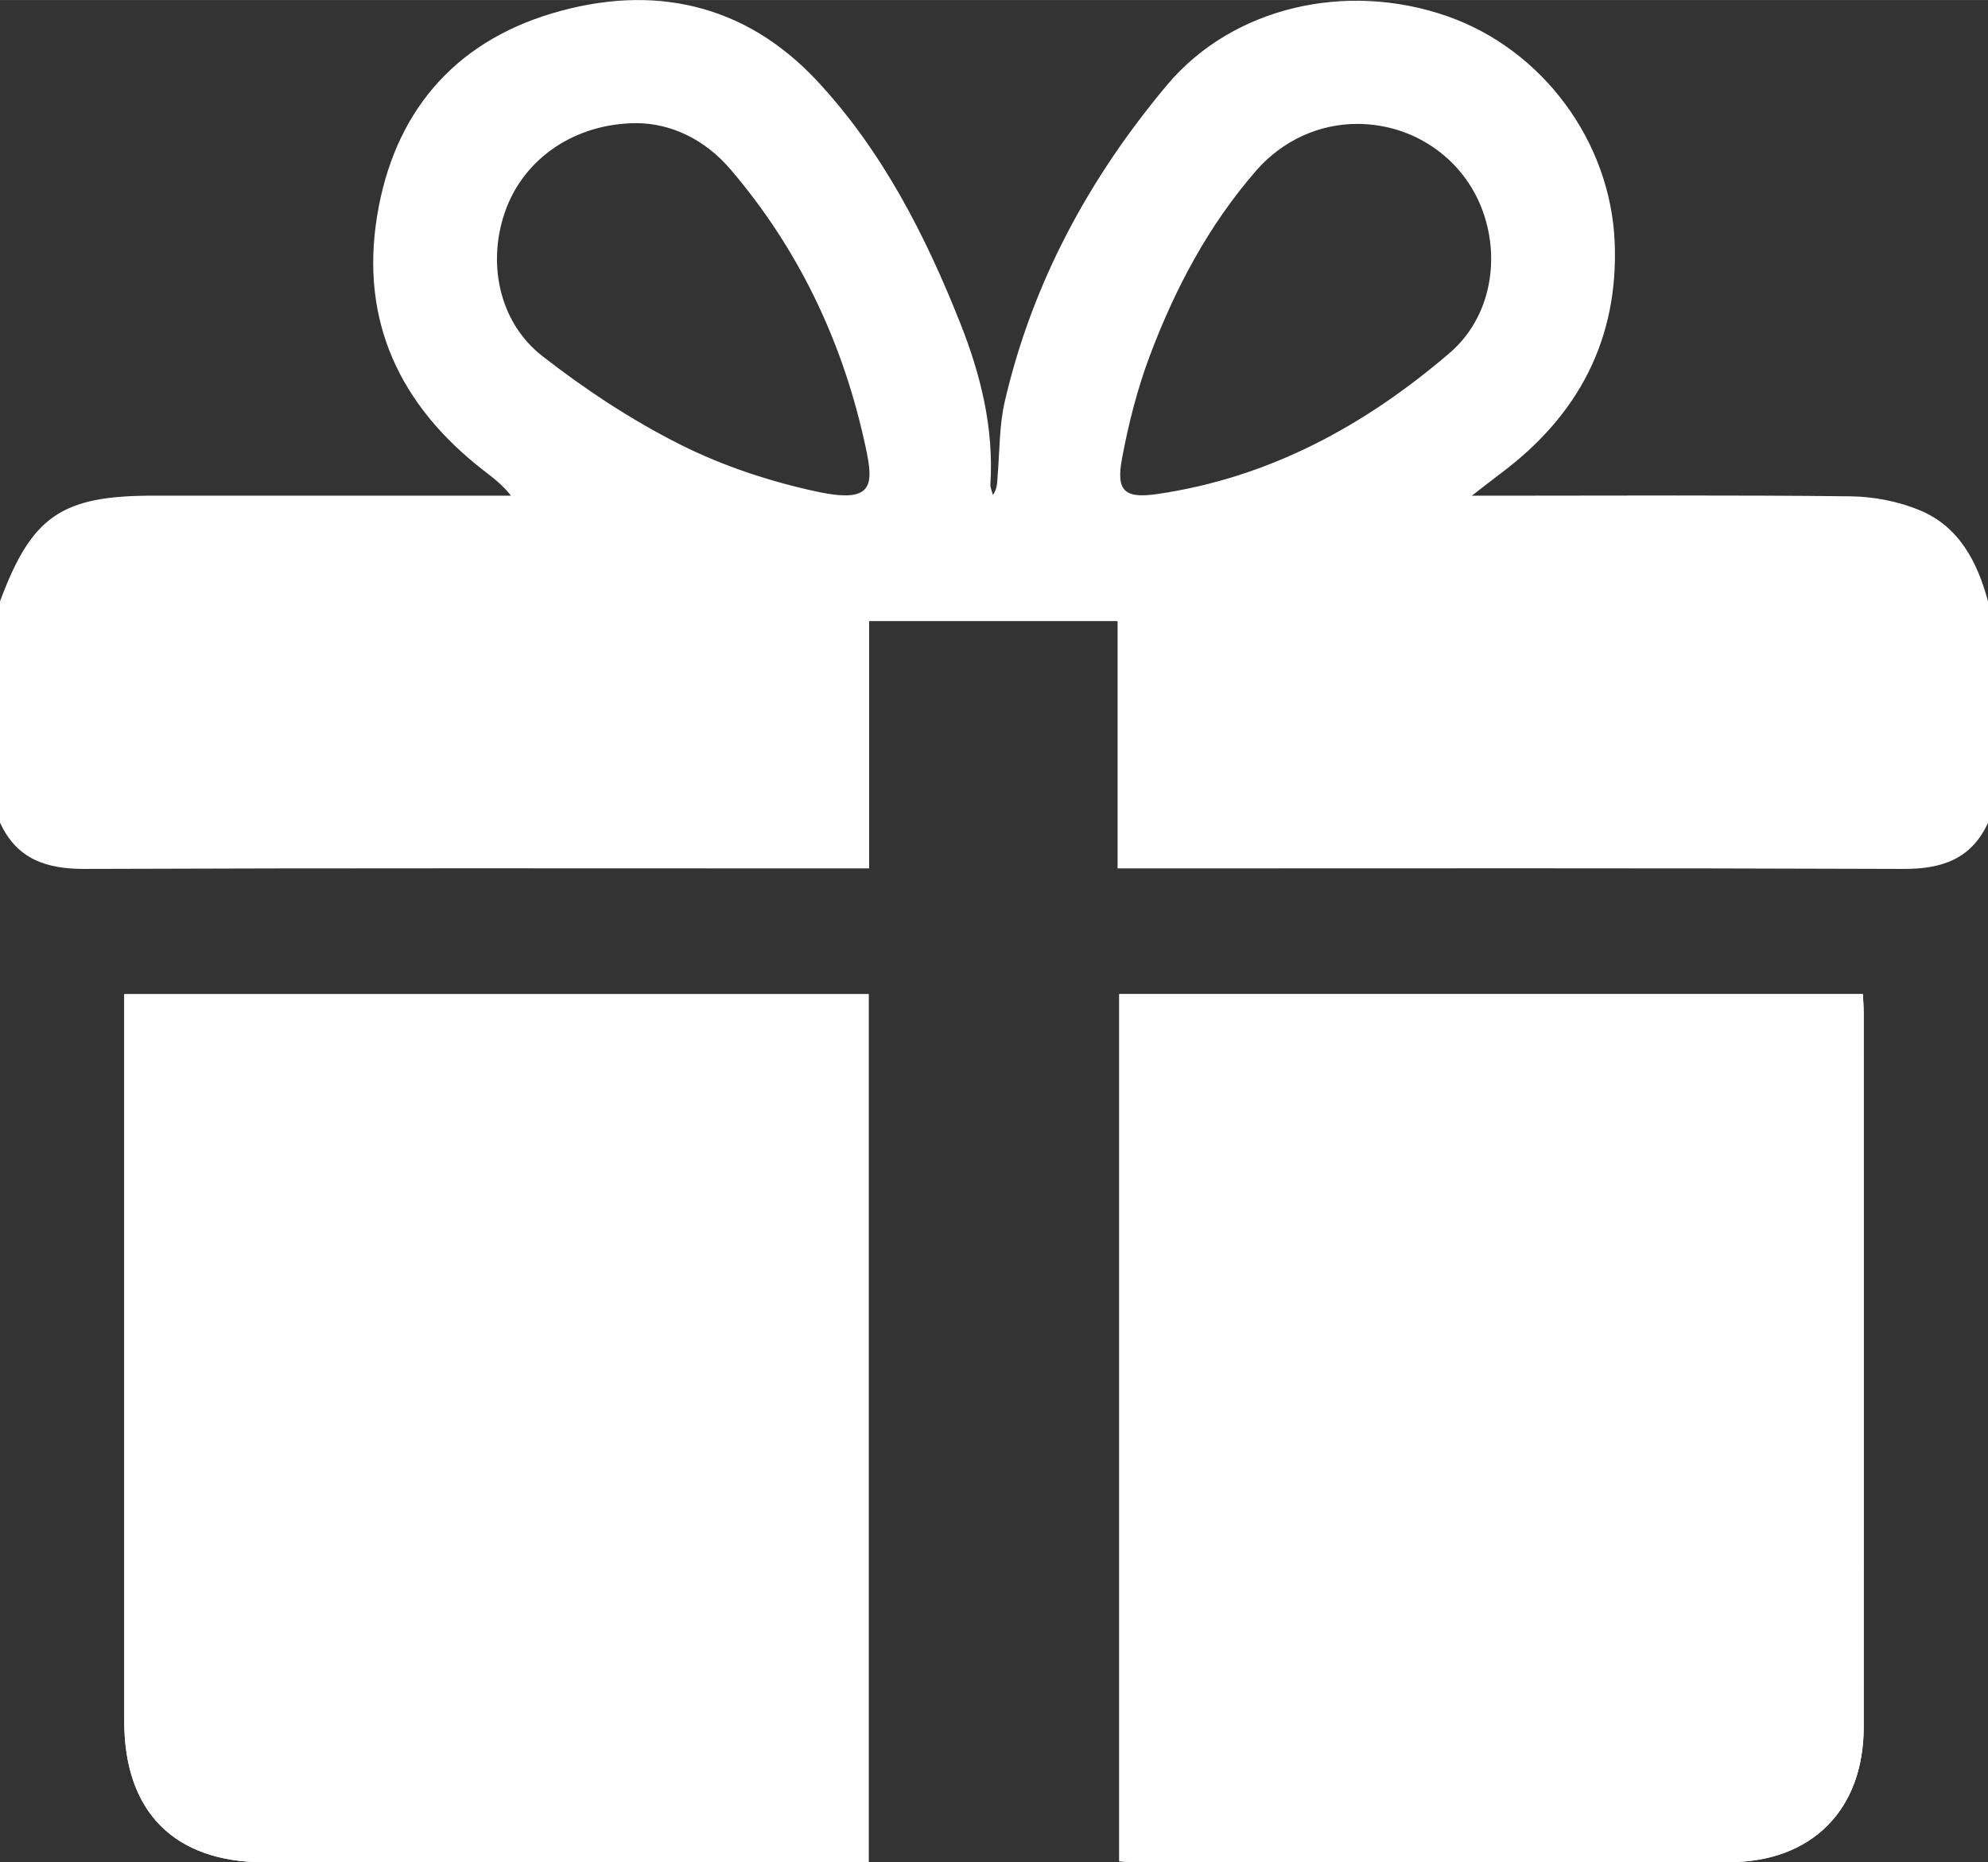
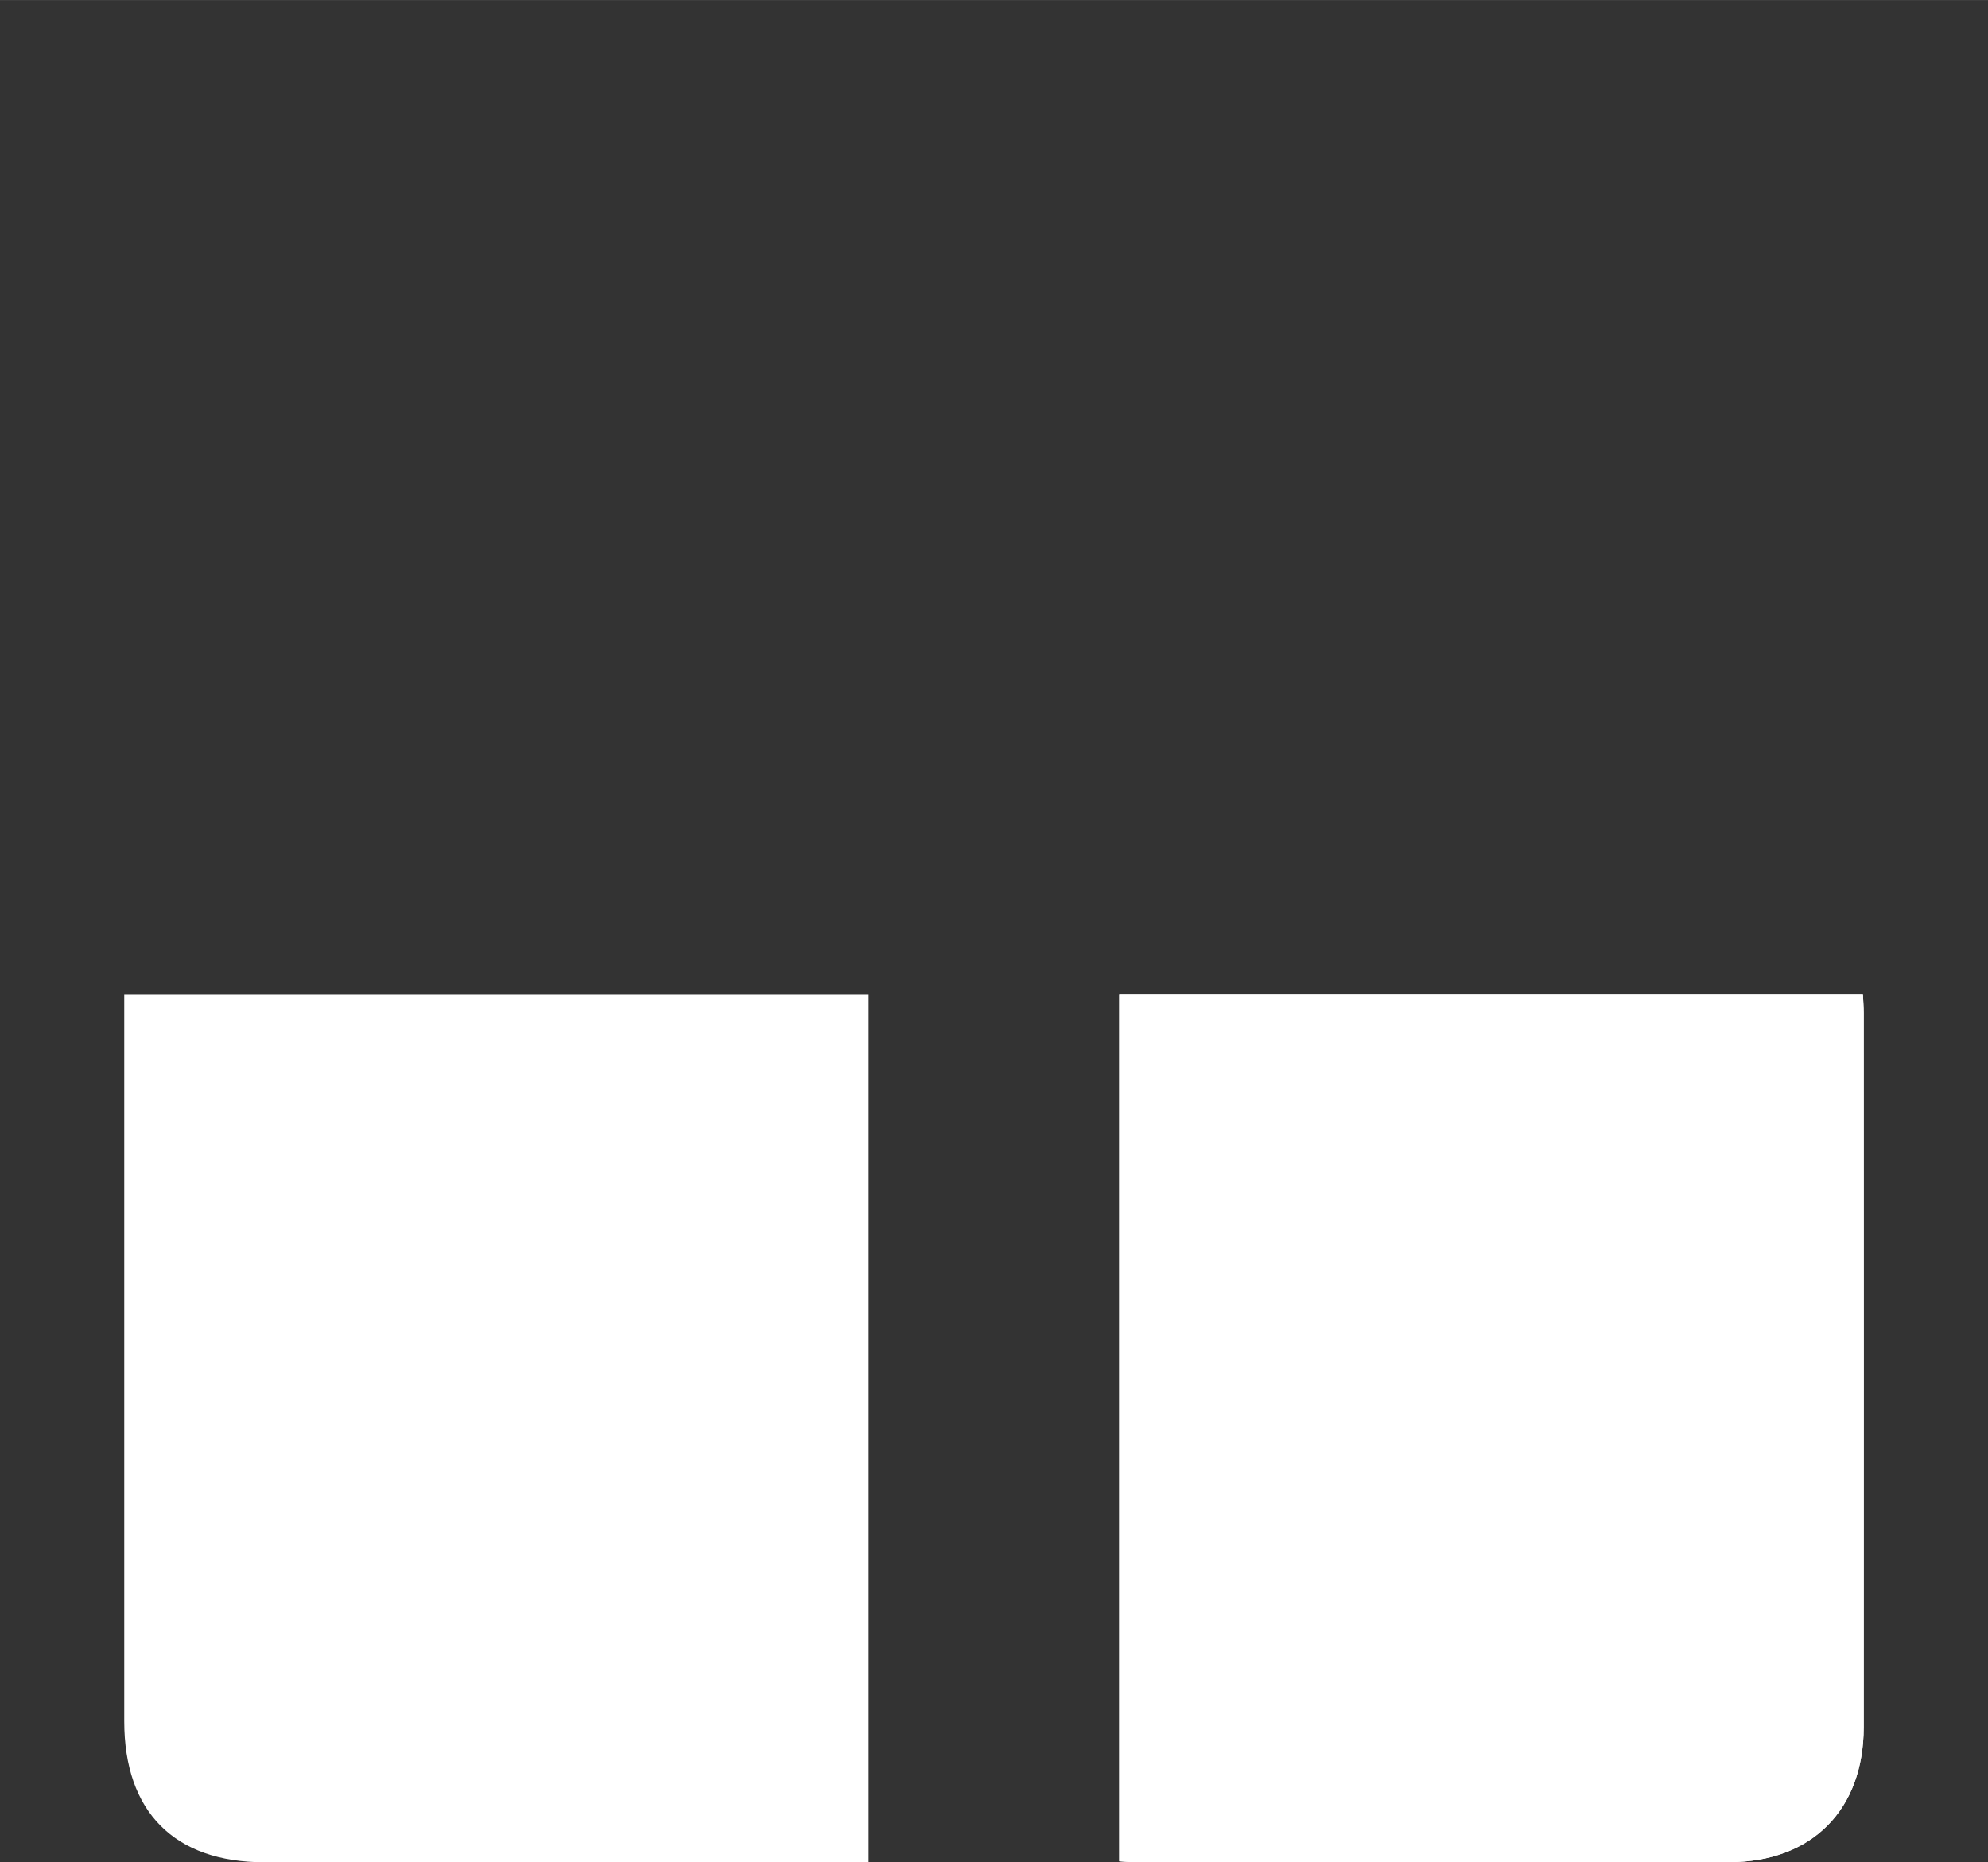
<svg xmlns="http://www.w3.org/2000/svg" data-name="Calque 1" height="169.24mm" id="Calque_1" viewBox="0 0 512 479.72" width="180.62mm">
  <rect x="0" y="0" width="512" height="479.72" fill="#333333" stroke="none" />
  <defs>
    <style>
      .cls-1 {
        fill: #fff;
      }
    </style>
  </defs>
-   <path class="cls-1" d="m0,211.91v-57.01c8.15-21.94,15.8-27.23,39.4-27.23,29.16,0,58.32,0,87.48,0h4.72c-2.18-2.82-4.67-4.64-7.11-6.54-21.48-16.7-31.79-38.39-27.36-65.56,4.29-26.26,19.48-44.51,45.09-52.15,25.76-7.69,49.56-2.62,68.25,17.44,16.74,17.98,27.86,39.71,36.87,62.45,5.25,13.26,8.63,26.93,7.73,41.39-.06.92.42,1.87.65,2.8,1.19-1.71,1.08-3.28,1.21-4.84.54-6.45.41-13.07,1.86-19.31,7.1-30.58,21.72-57.53,41.75-81.43,16.85-20.11,46.11-26.86,72.18-17.76,24.48,8.54,42.11,32.21,43.14,58.34.98,24.94-9.38,44.44-29.12,59.26-2.24,1.68-4.43,3.42-7.67,5.92,3.4,0,5.23,0,7.06,0,30.16,0,60.32-.19,90.48.16,5.98.07,12.31,1.3,17.82,3.59,10.15,4.22,14.83,13.3,17.58,23.48v57.01c-4.32,9.42-11.92,11.94-21.84,11.9-65.14-.25-130.28-.13-195.42-.13h-6.92v-63.71h-63.99v63.71h-6.56c-65.14,0-130.28-.12-195.42.13-9.92.04-17.52-2.49-21.84-11.9ZM163.95,31.71c-15.73.06-28.54,8.86-33.51,21.83-5.17,13.49-2.19,29.29,9.27,38.2,11.09,8.63,23.03,16.52,35.57,22.81,11,5.52,23.1,9.5,35.15,12.09,15.57,3.34,14.62-2.27,11.96-13.94-5.83-25.62-17.05-48.95-34.26-69.09-6.75-7.89-15.48-11.84-24.18-11.9Zm185.91.2c-10.13-.09-19.62,4.31-26.37,12.07-12.28,14.12-20.9,30.42-27.41,47.77-3.18,8.49-5.45,17.42-7.11,26.34-1.58,8.45.67,10.39,9.13,9.15,28.88-4.22,53.49-17.66,75.28-36.36,10.68-9.17,13.27-24.69,8.06-37.65-5.15-12.81-17.57-21.2-31.58-21.32Z" />
  <path class="cls-1" d="m223.71,256.08H32v5.83c0,60.49,0,120.98,0,181.47,0,23.31,12.9,36.31,36.09,36.32,49.99.02,99.98,0,149.96,0,1.79,0,3.58,0,5.66,0v-223.63Zm64.56,223.37c1.54.09,2.84.24,4.13.24,50.99.01,101.98.07,152.96-.02,21.29-.04,34.61-13.51,34.62-34.75.03-61.32.01-122.65,0-183.97,0-1.62-.13-3.23-.21-4.89h-191.51v223.39Z" />
-   <path class="cls-1" d="m223.71,256.08v223.63c-2.07,0-3.86,0-5.66,0-49.99,0-99.98.01-149.96,0-23.19,0-36.09-13-36.09-36.32,0-60.49,0-120.98,0-181.47v-5.83h191.71Z" />
  <path class="cls-1" d="m288.27,479.45v-223.39h191.51c.07,1.66.21,3.27.21,4.89.01,61.32.03,122.65,0,183.97-.01,21.24-13.33,34.71-34.62,34.75-50.99.09-101.98.03-152.96.02-1.29,0-2.59-.15-4.13-.24Z" />
</svg>